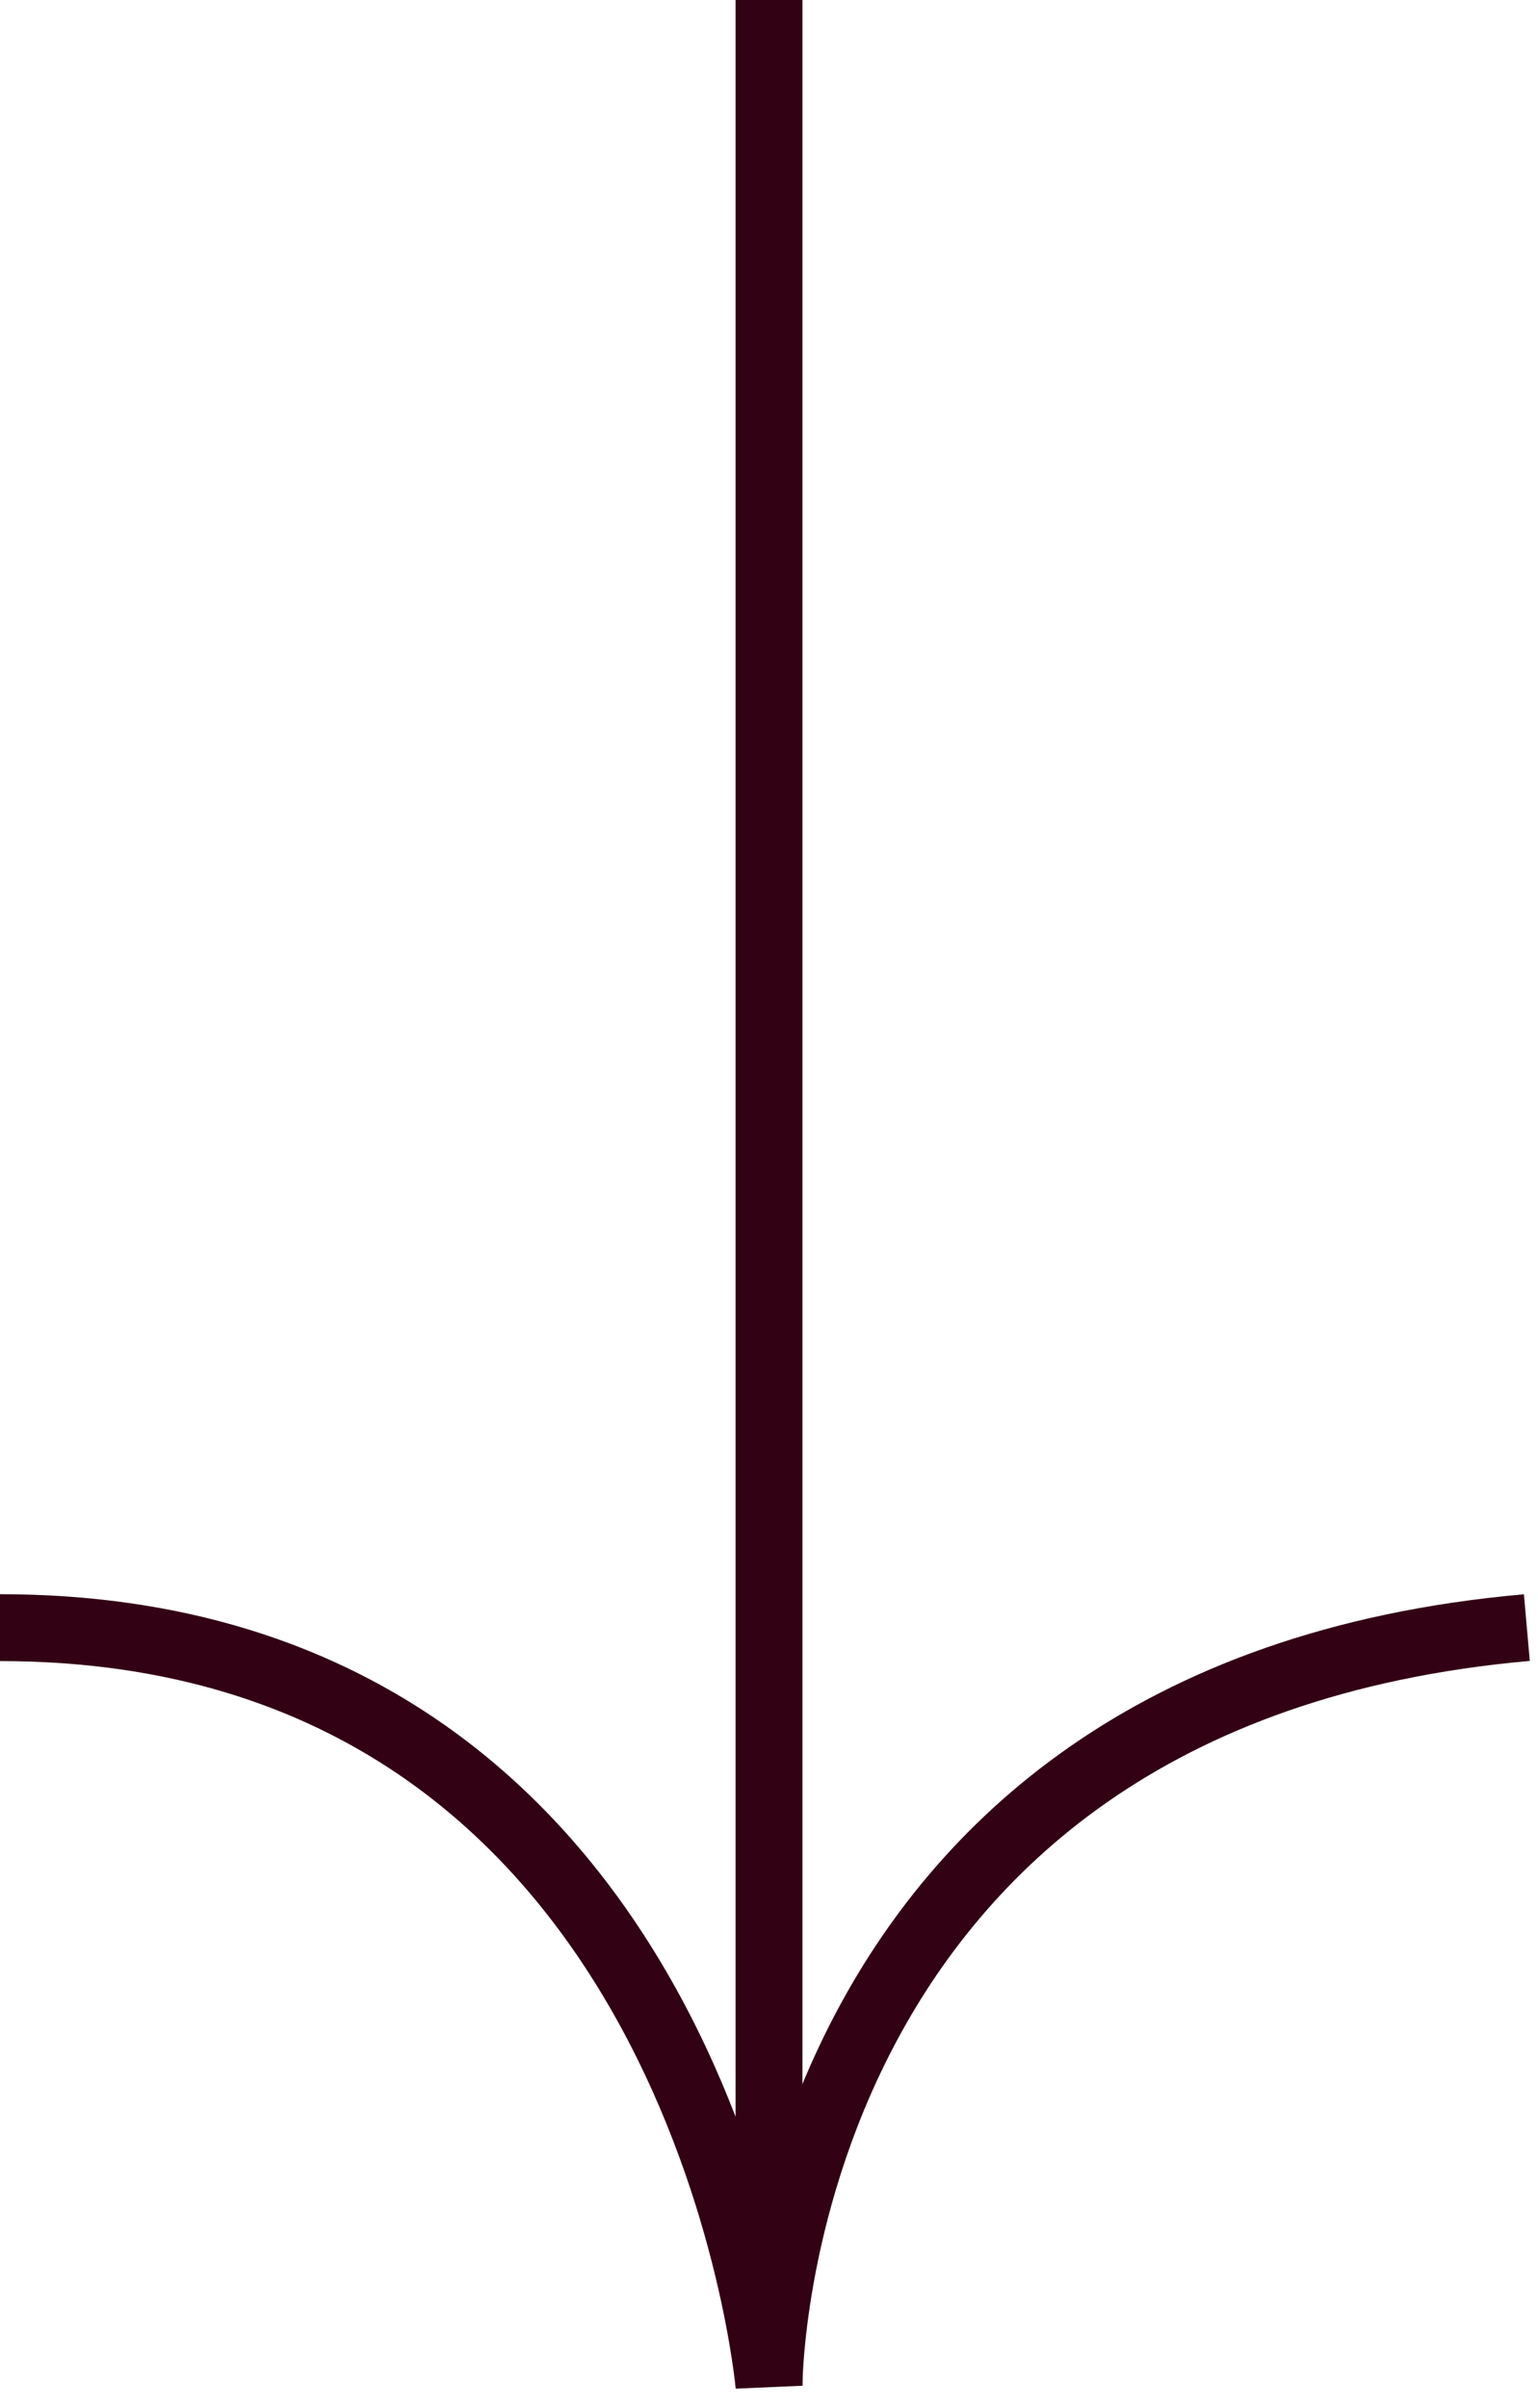
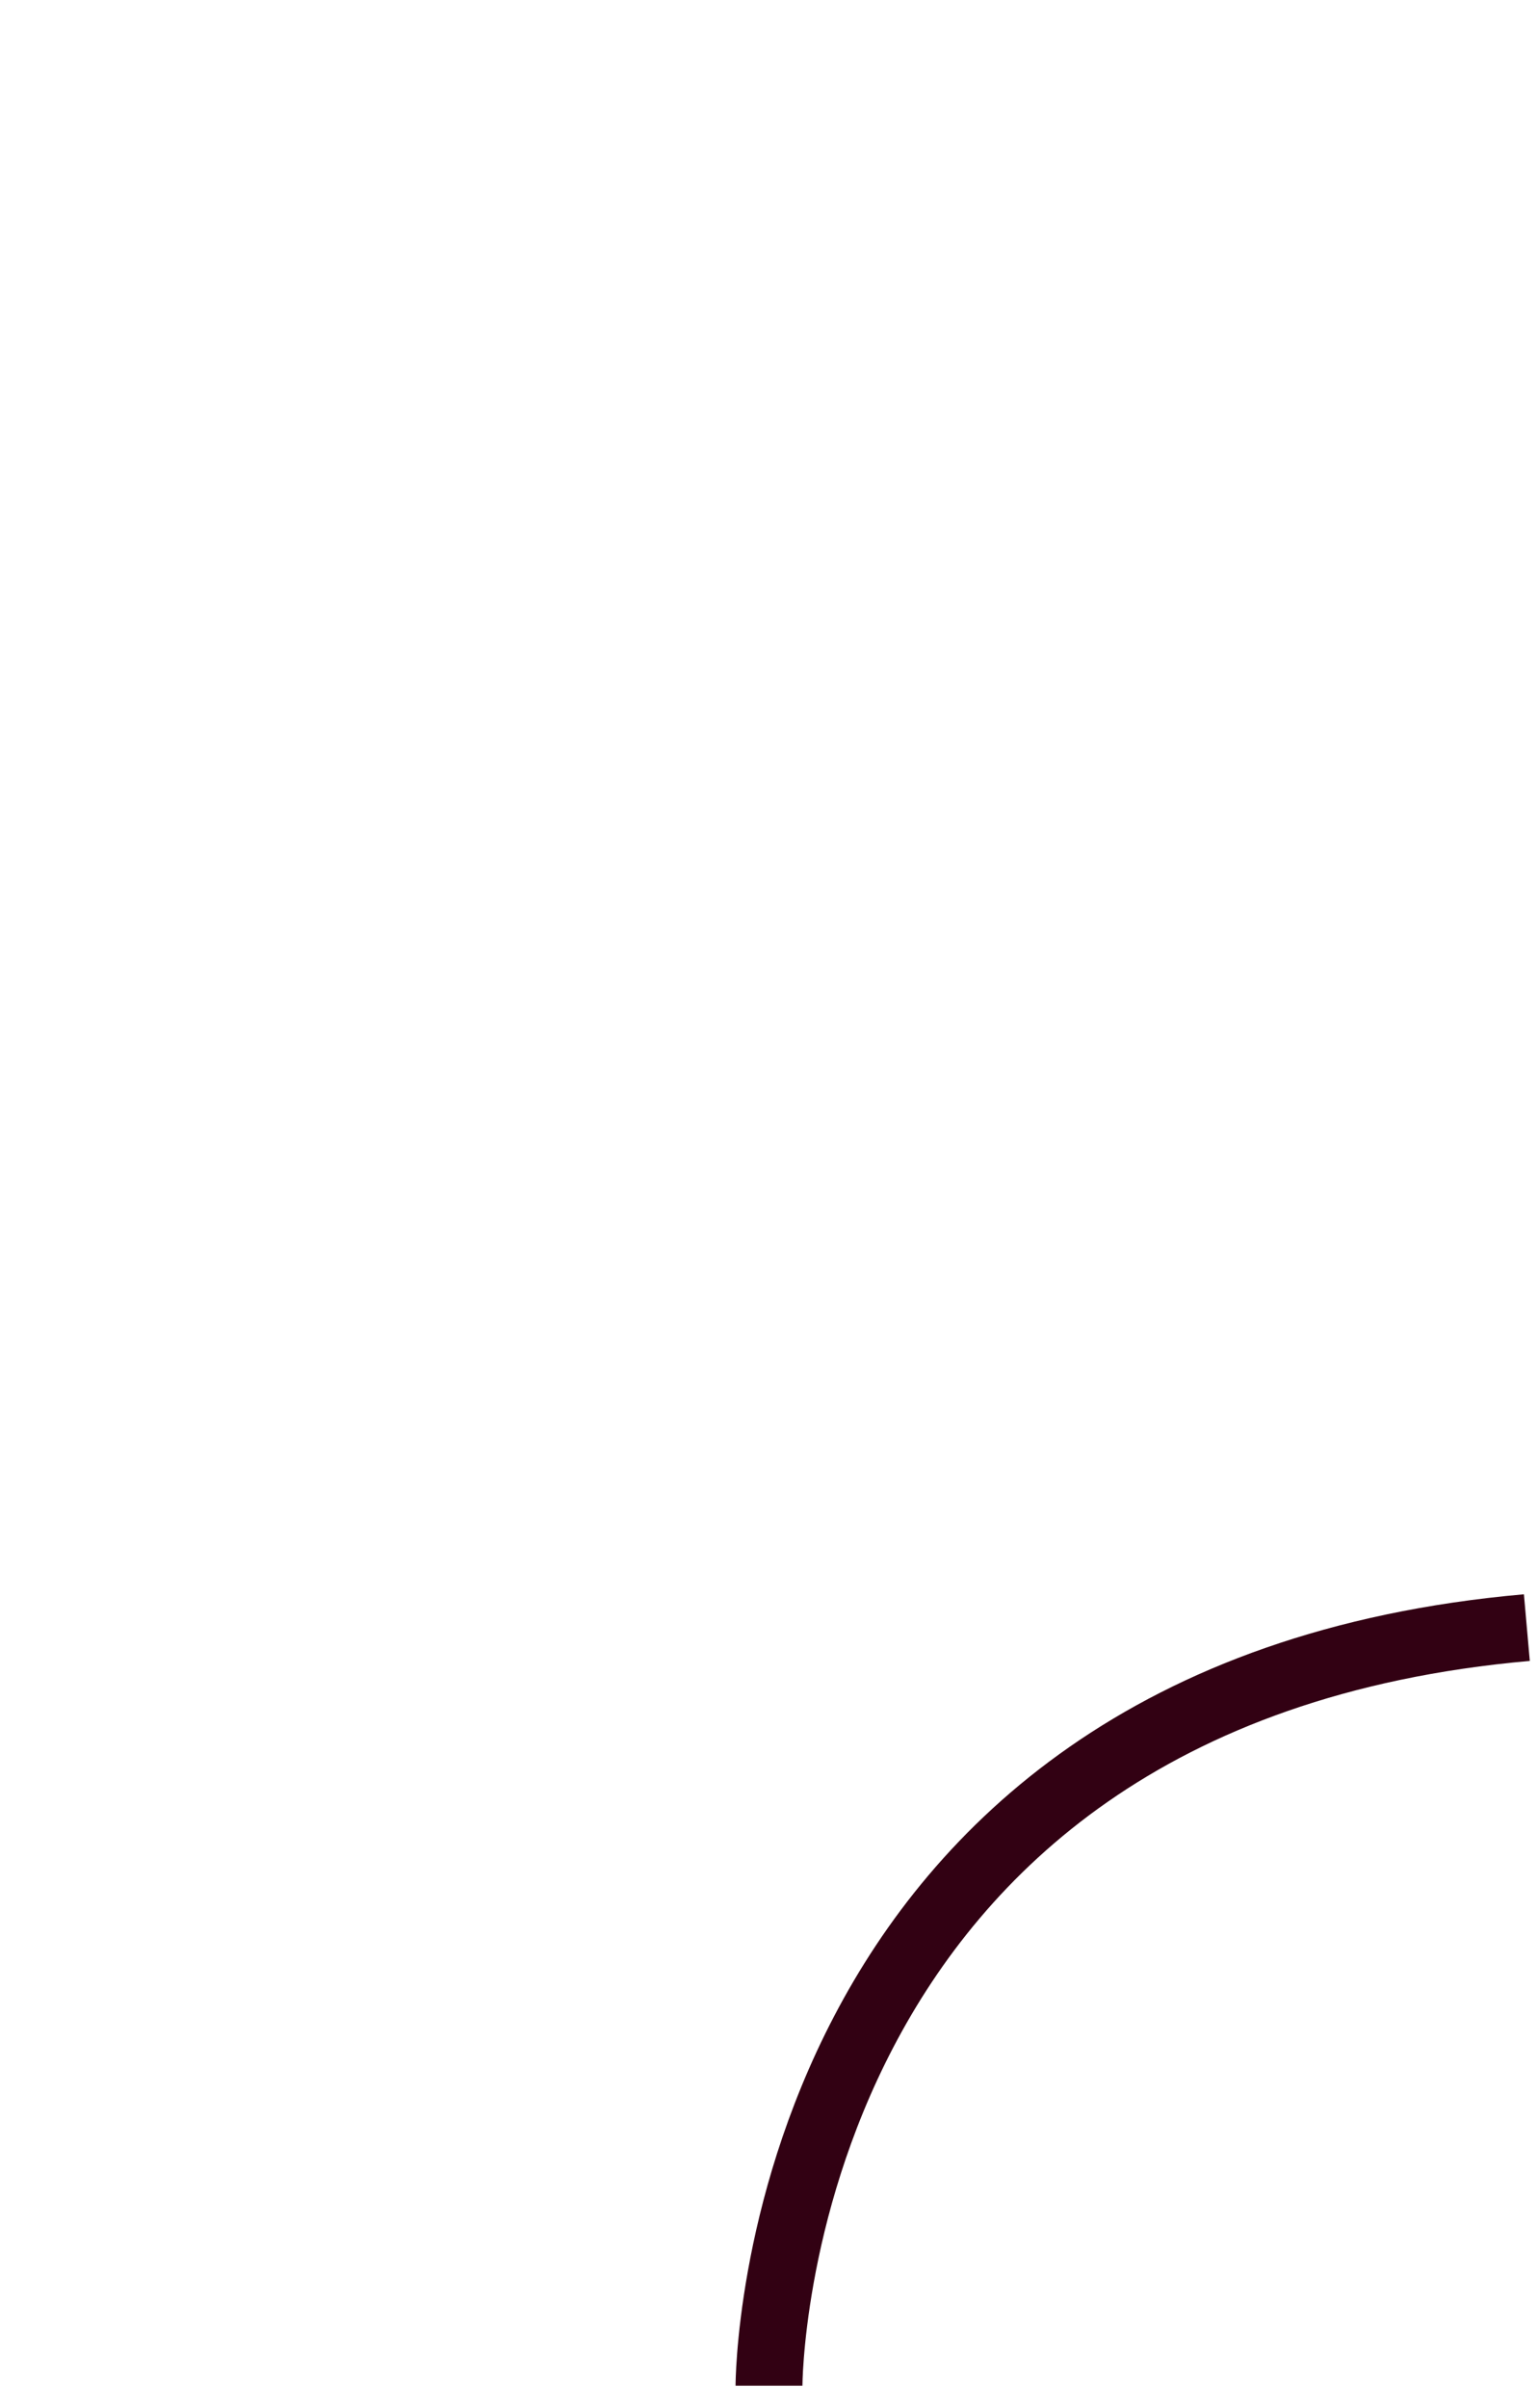
<svg xmlns="http://www.w3.org/2000/svg" width="69" height="108" viewBox="0 0 69 108" fill="none">
-   <path d="M34.5 1.50804e-06L34.5 107C34.5 107 31.5 73 -3.19093e-06 73" stroke="#320113" stroke-width="3" />
  <path d="M34.5 106.998C34.5 106.998 34.5 76 68.5 72.998" stroke="#320113" stroke-width="3" />
</svg>